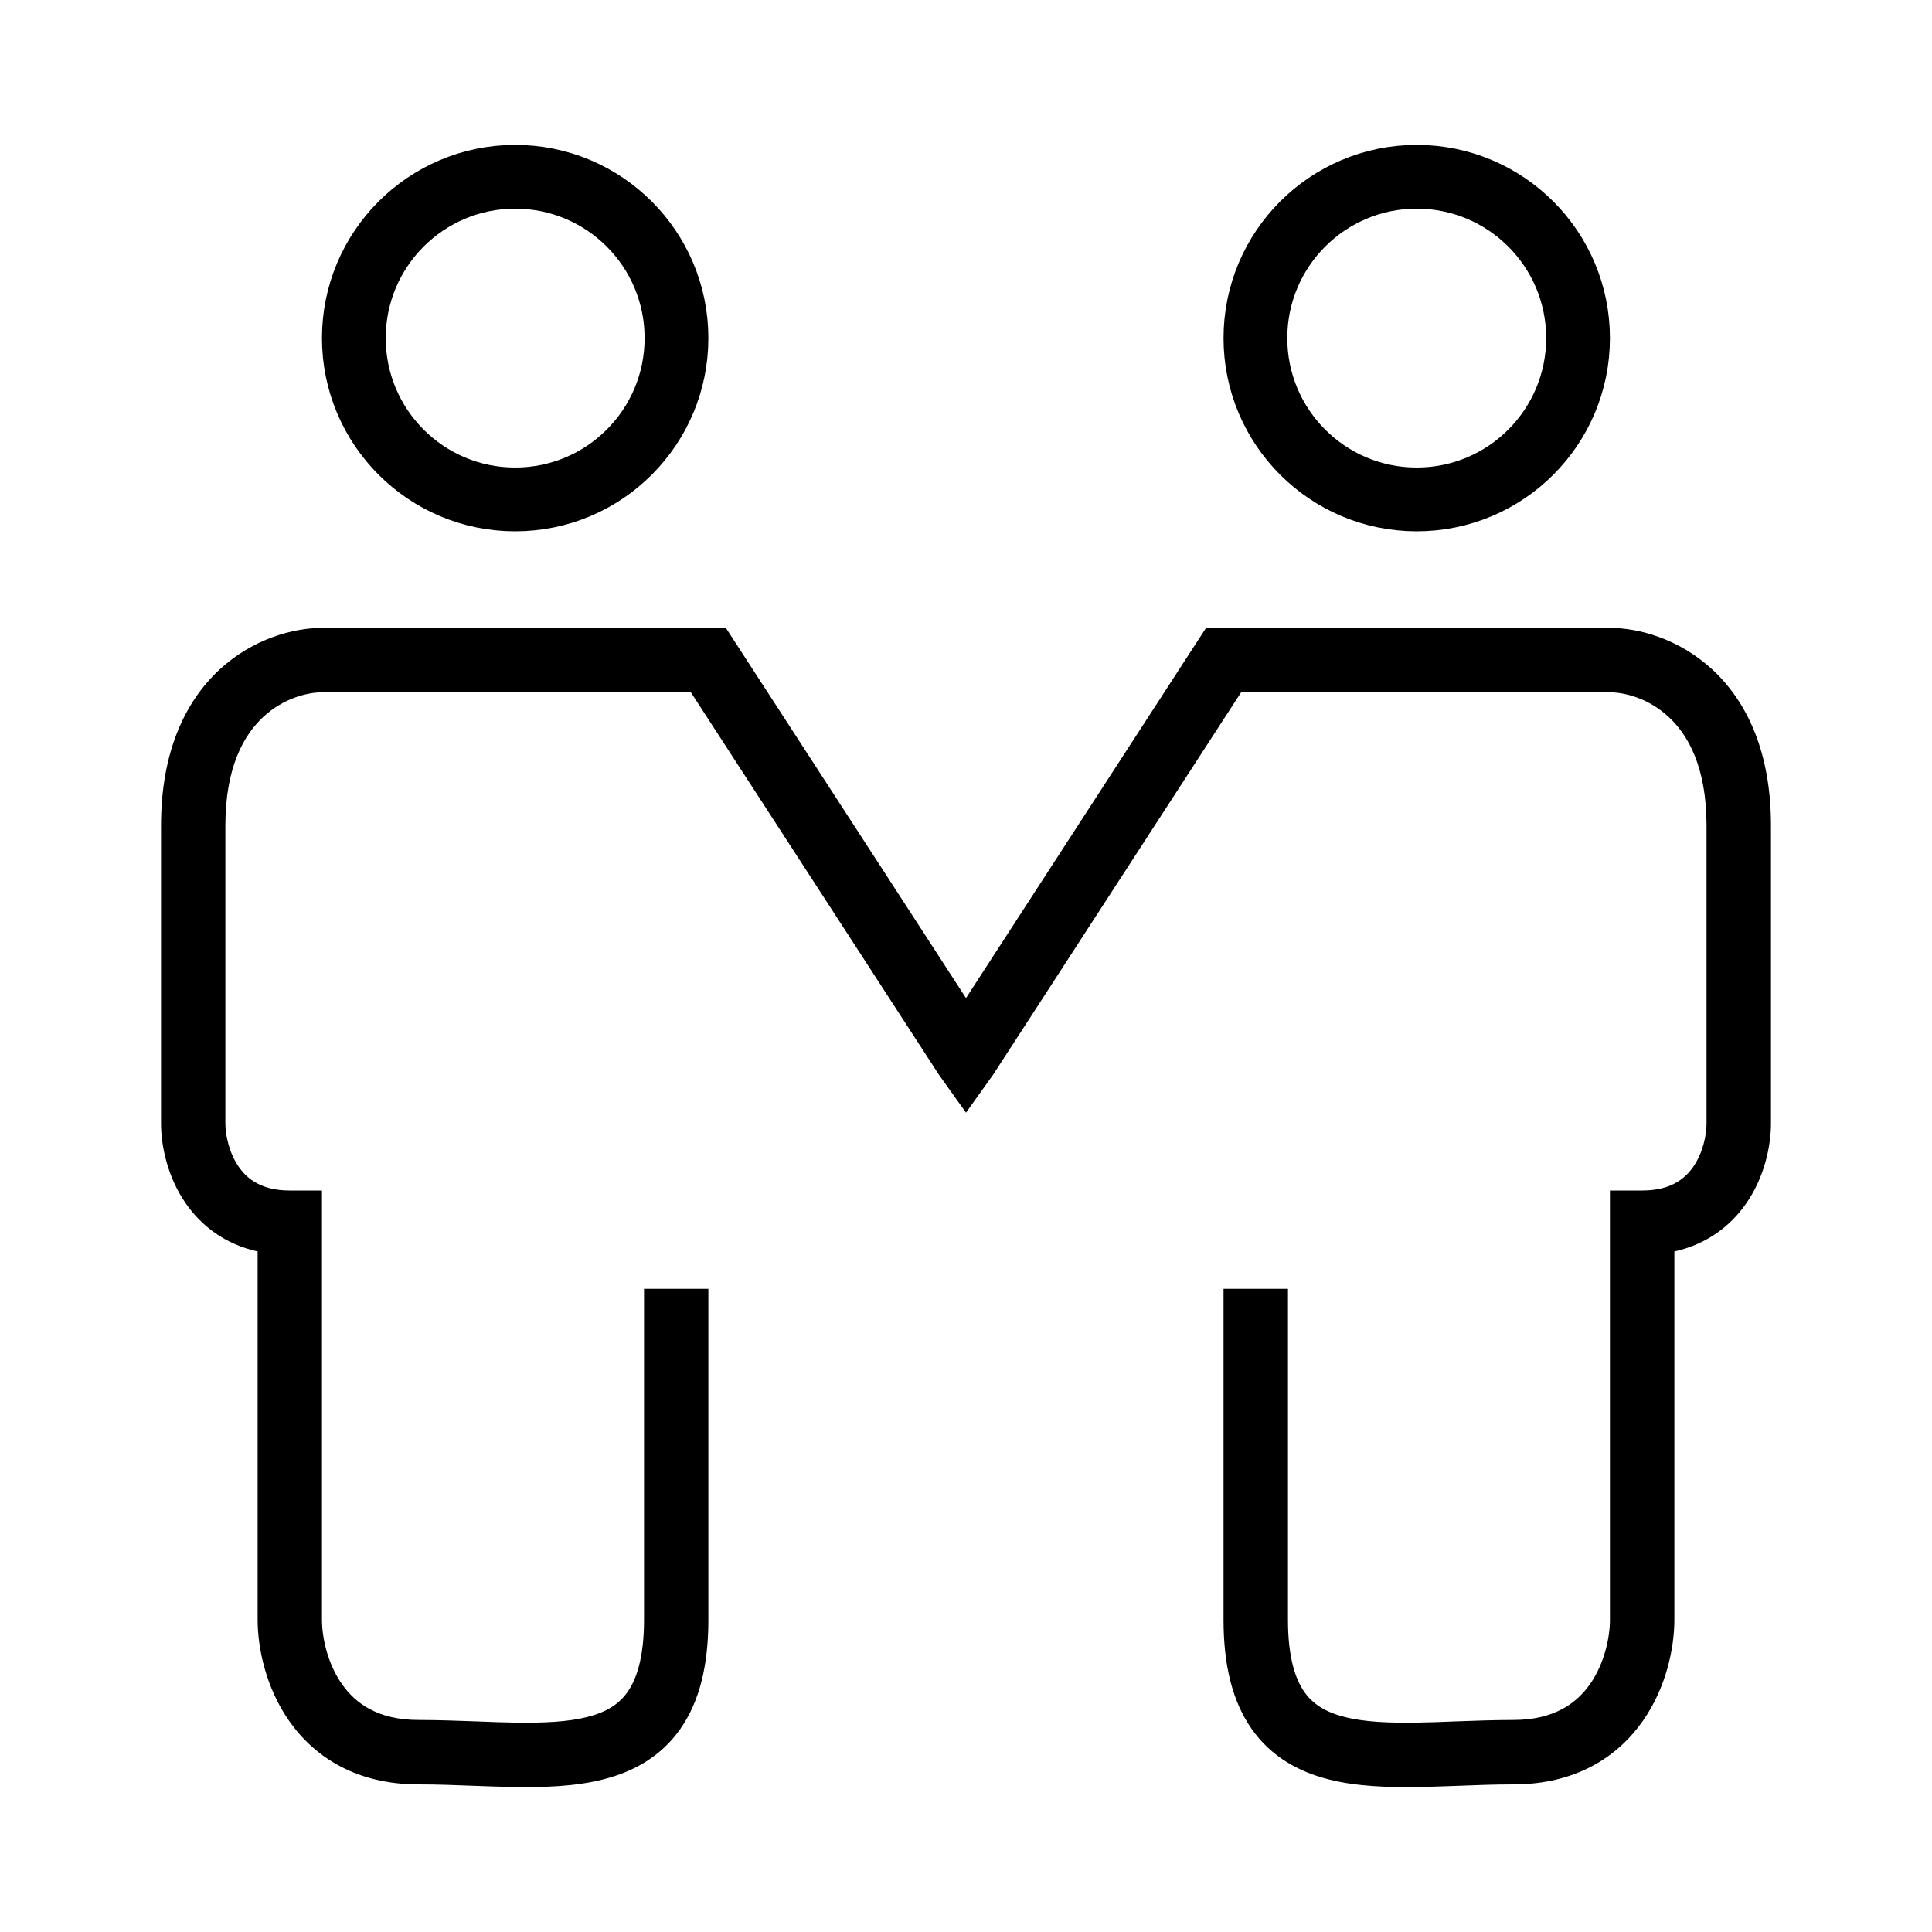
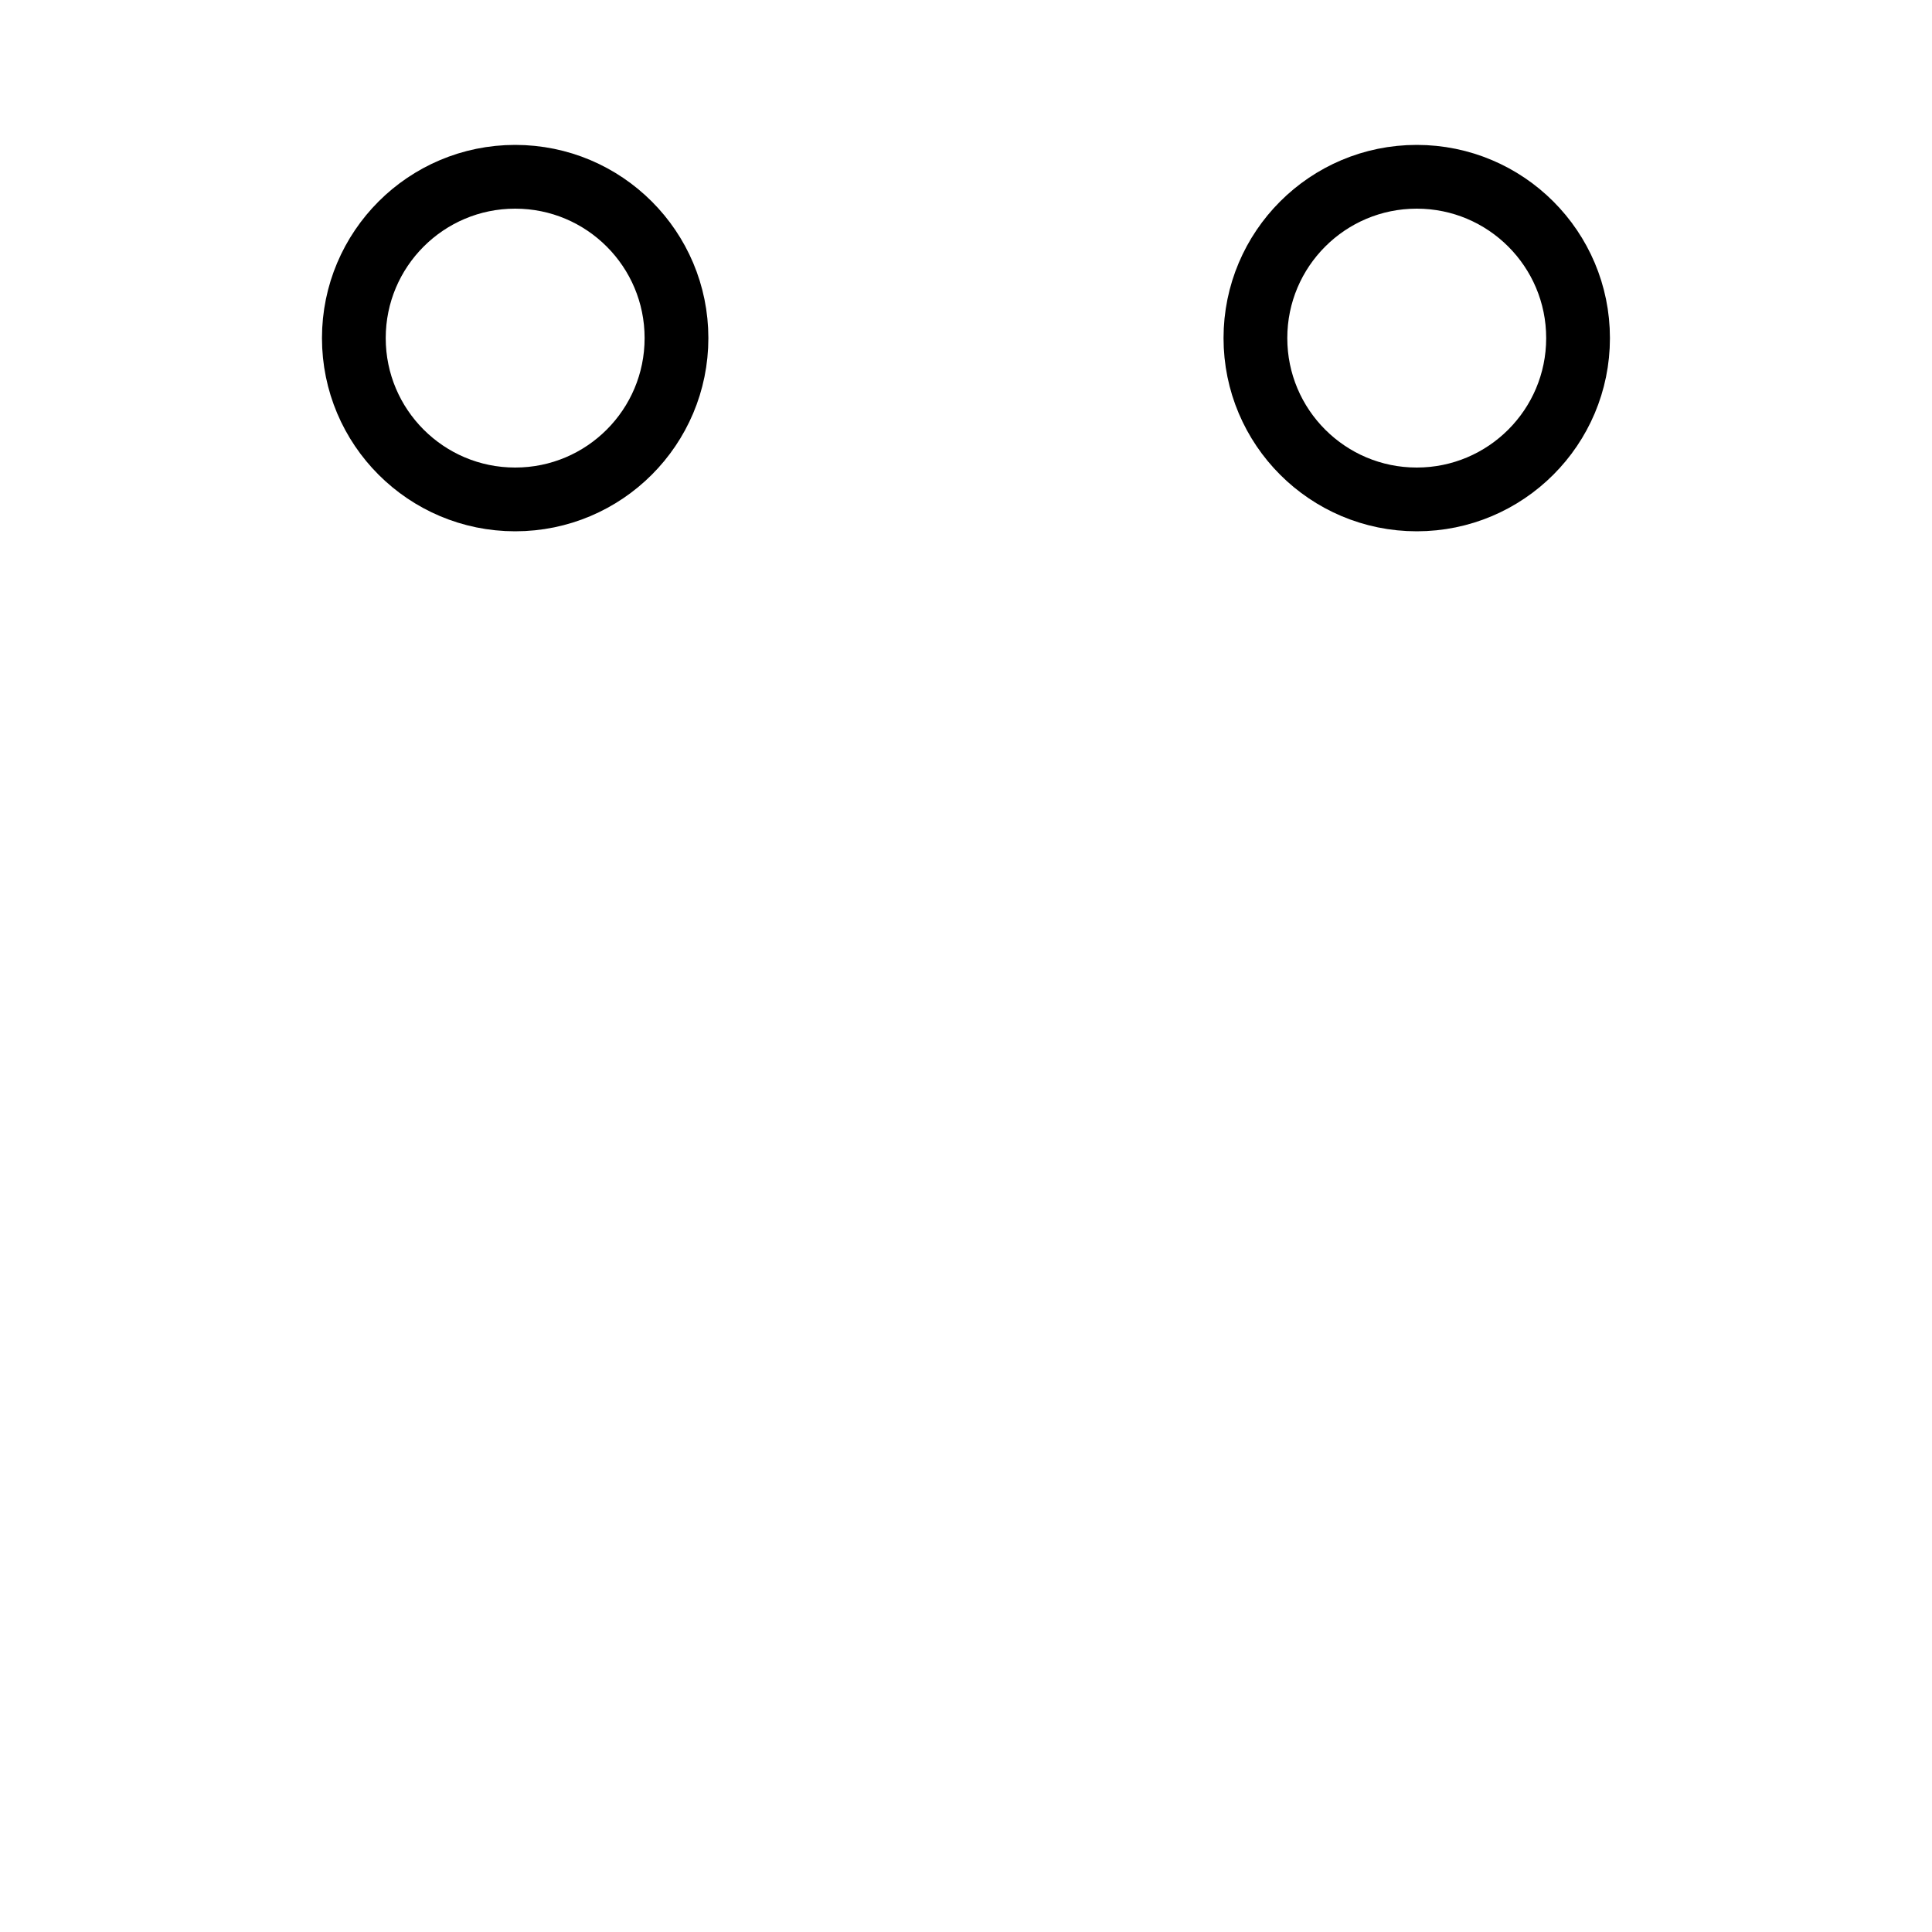
<svg xmlns="http://www.w3.org/2000/svg" width="20" height="20" viewBox="0 0 20 20" fill="none">
  <path d="M7.003 3.5C7.003 4.422 6.256 5.17 5.333 5.17C4.411 5.17 3.663 4.422 3.663 3.5C3.663 2.578 4.411 1.83 5.333 1.83C6.256 1.83 7.003 2.578 7.003 3.5Z" stroke="black" stroke-width="0.66" />
  <circle r="1.67" transform="matrix(-1 0 0 1 14.666 3.5)" stroke="black" stroke-width="0.66" />
-   <path d="M3.333 6.5C3.038 6.5 2.62 6.611 2.273 6.931C1.917 7.261 1.667 7.783 1.667 8.546V11.63C1.667 11.852 1.729 12.181 1.927 12.463C2.088 12.693 2.331 12.88 2.667 12.955V16.768C2.667 17.048 2.746 17.462 2.994 17.816C3.254 18.187 3.687 18.472 4.333 18.472C4.527 18.472 4.706 18.479 4.887 18.486C5.022 18.491 5.16 18.496 5.307 18.499C5.624 18.504 5.954 18.495 6.249 18.419C6.554 18.341 6.841 18.187 7.044 17.896C7.243 17.611 7.333 17.236 7.333 16.768V13.342H6.667V16.768C6.667 17.157 6.59 17.381 6.497 17.514C6.409 17.641 6.279 17.723 6.084 17.773C5.879 17.826 5.626 17.837 5.318 17.832C5.204 17.83 5.075 17.826 4.94 17.82C4.741 17.813 4.528 17.805 4.333 17.805C3.912 17.805 3.679 17.633 3.54 17.434C3.387 17.216 3.333 16.945 3.333 16.768V12.324H3C2.712 12.324 2.563 12.209 2.473 12.081C2.371 11.935 2.333 11.749 2.333 11.63V8.546C2.333 7.939 2.527 7.605 2.726 7.421C2.935 7.227 3.184 7.167 3.333 7.167H7.152L9.72 11.126L10 11.518L10.28 11.126L12.848 7.167H16.666C16.815 7.167 17.065 7.227 17.273 7.421C17.473 7.605 17.666 7.939 17.666 8.546V11.63C17.666 11.749 17.629 11.935 17.527 12.081C17.437 12.209 17.287 12.324 17 12.324H16.666V16.768C16.666 16.945 16.612 17.216 16.46 17.434C16.32 17.633 16.087 17.805 15.666 17.805C15.472 17.805 15.259 17.813 15.06 17.82C14.925 17.826 14.795 17.83 14.682 17.832C14.374 17.837 14.12 17.826 13.916 17.773C13.72 17.723 13.591 17.641 13.502 17.514C13.409 17.381 13.333 17.157 13.333 16.768V13.342H12.666V16.768C12.666 17.236 12.757 17.611 12.956 17.896C13.159 18.187 13.446 18.341 13.75 18.419C14.046 18.495 14.376 18.504 14.693 18.499C14.84 18.496 14.977 18.491 15.113 18.486C15.294 18.479 15.472 18.472 15.666 18.472C16.312 18.472 16.746 18.187 17.006 17.816C17.254 17.462 17.333 17.048 17.333 16.768V12.955C17.669 12.88 17.912 12.693 18.073 12.463C18.271 12.181 18.333 11.852 18.333 11.63V8.546C18.333 7.783 18.083 7.261 17.726 6.931C17.38 6.611 16.962 6.5 16.666 6.5H12.485L10 10.332L7.514 6.5H3.333Z" fill="black" />
</svg>